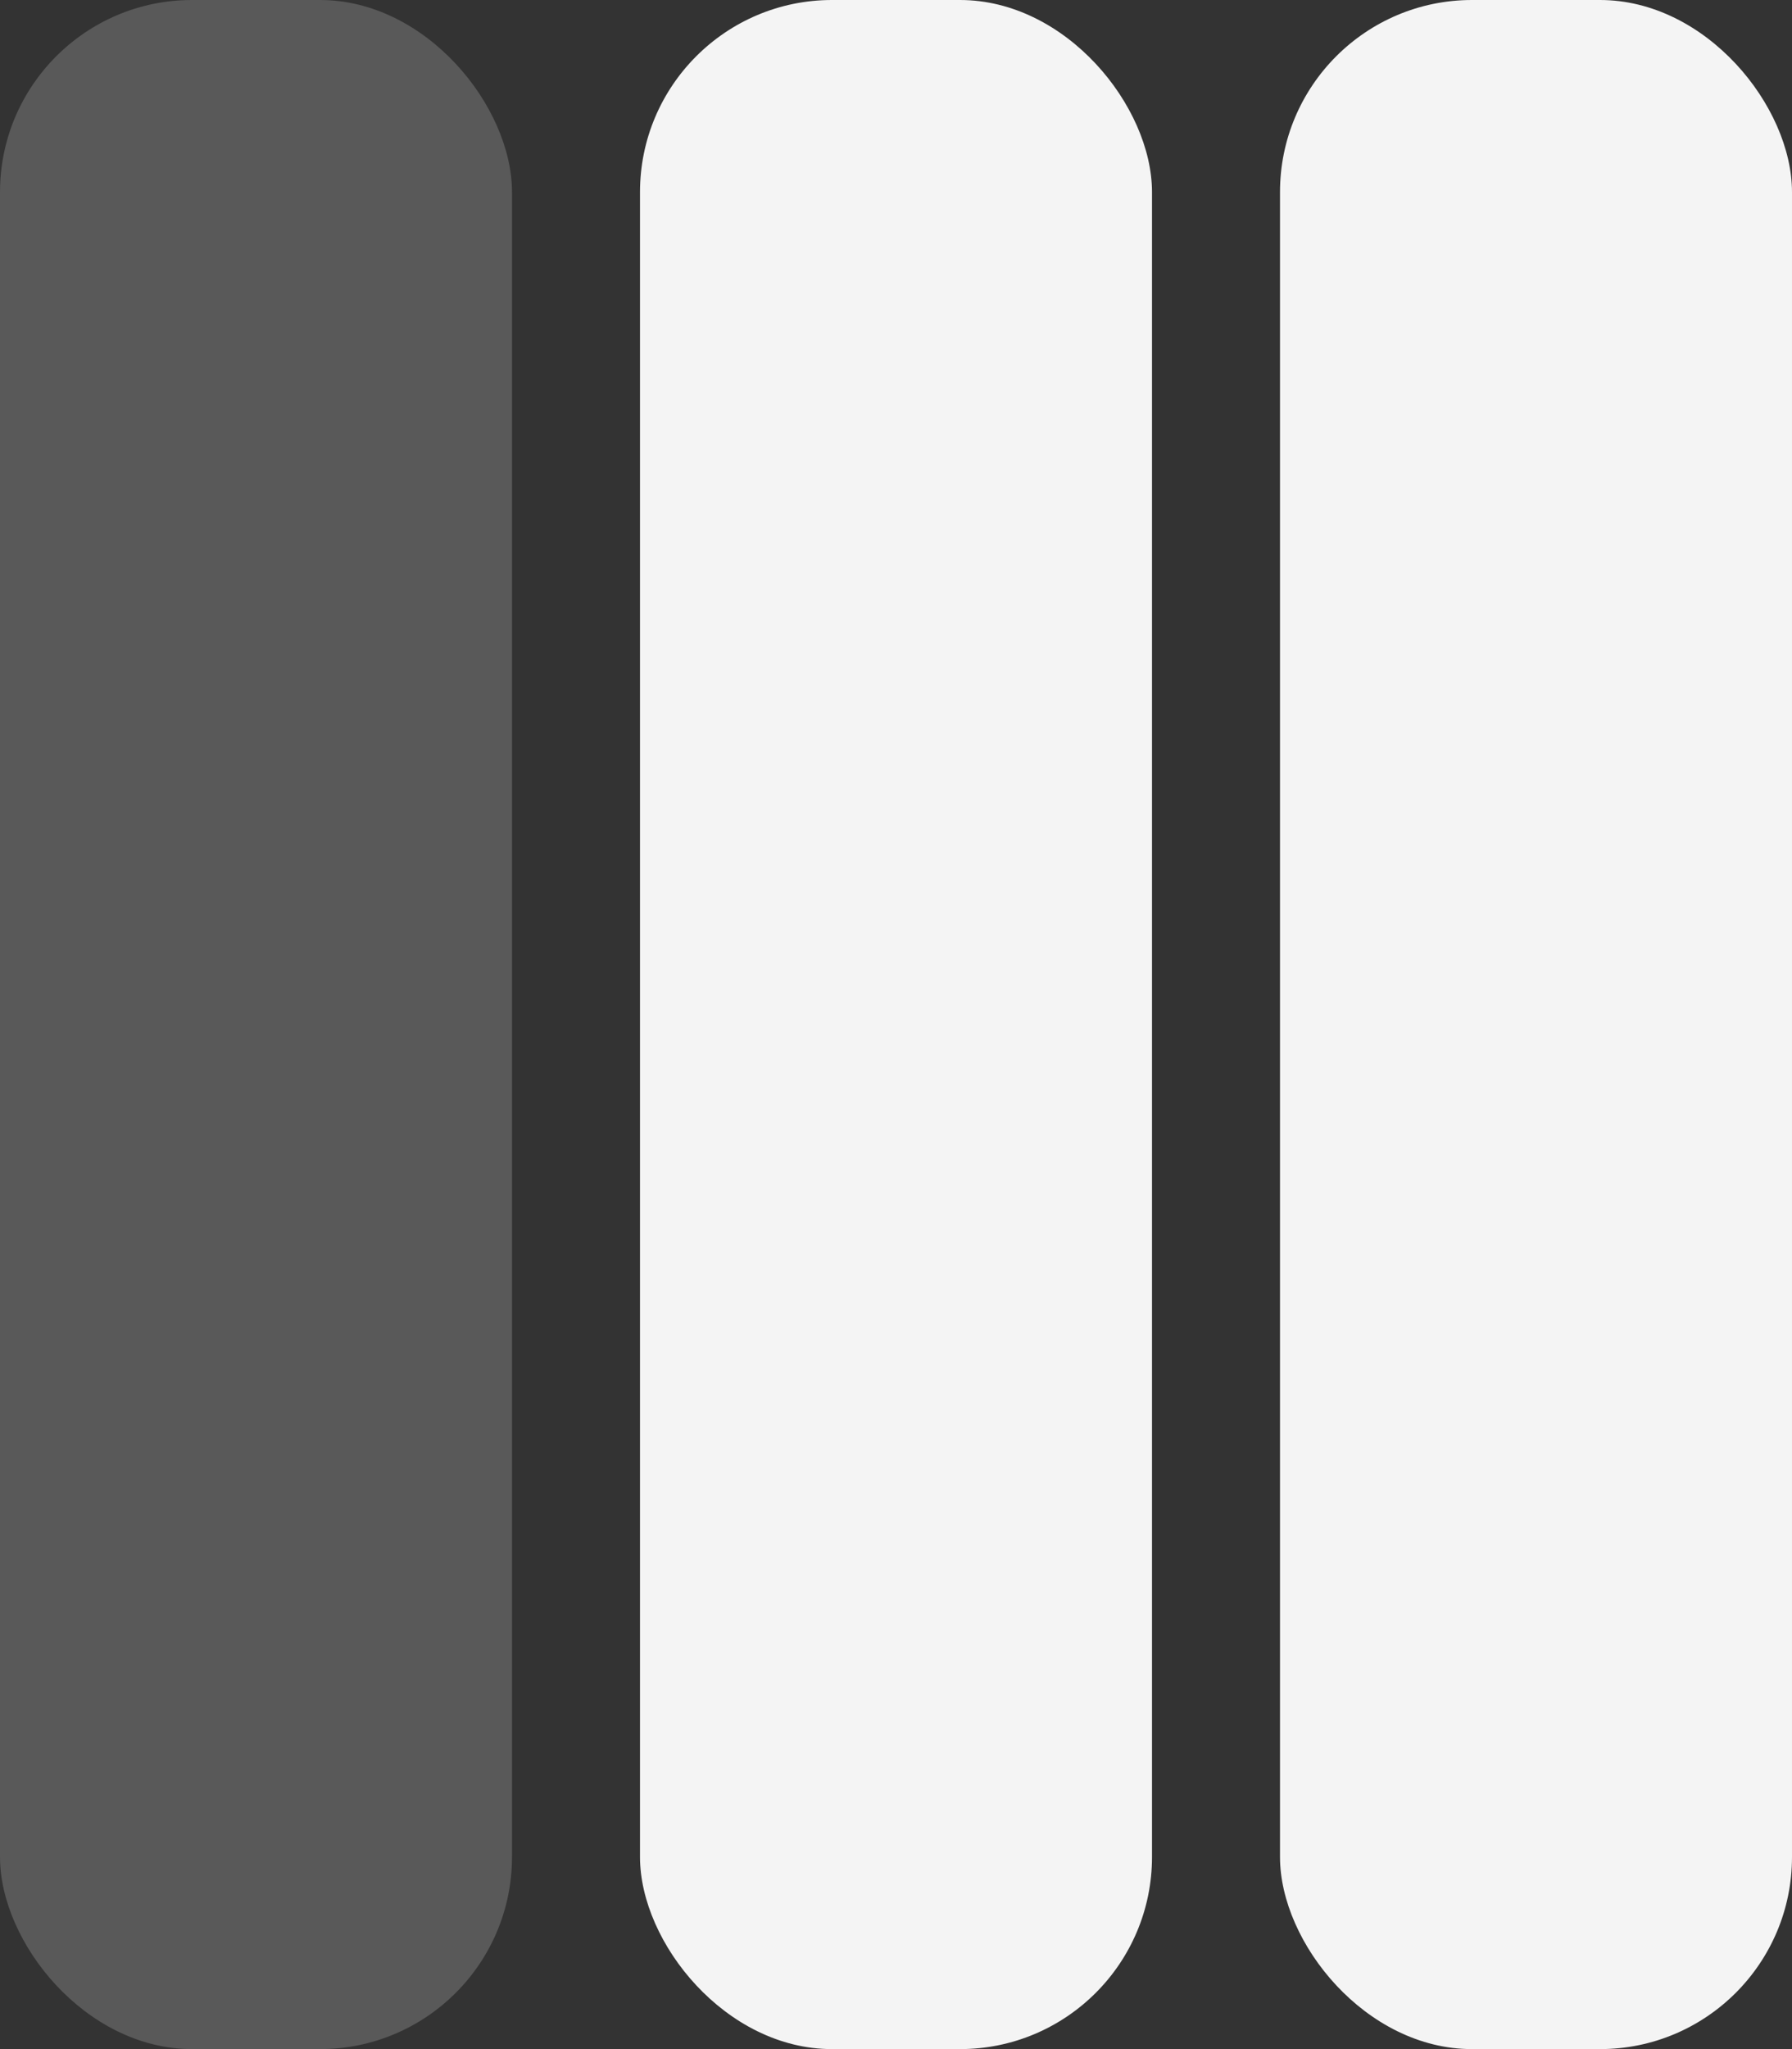
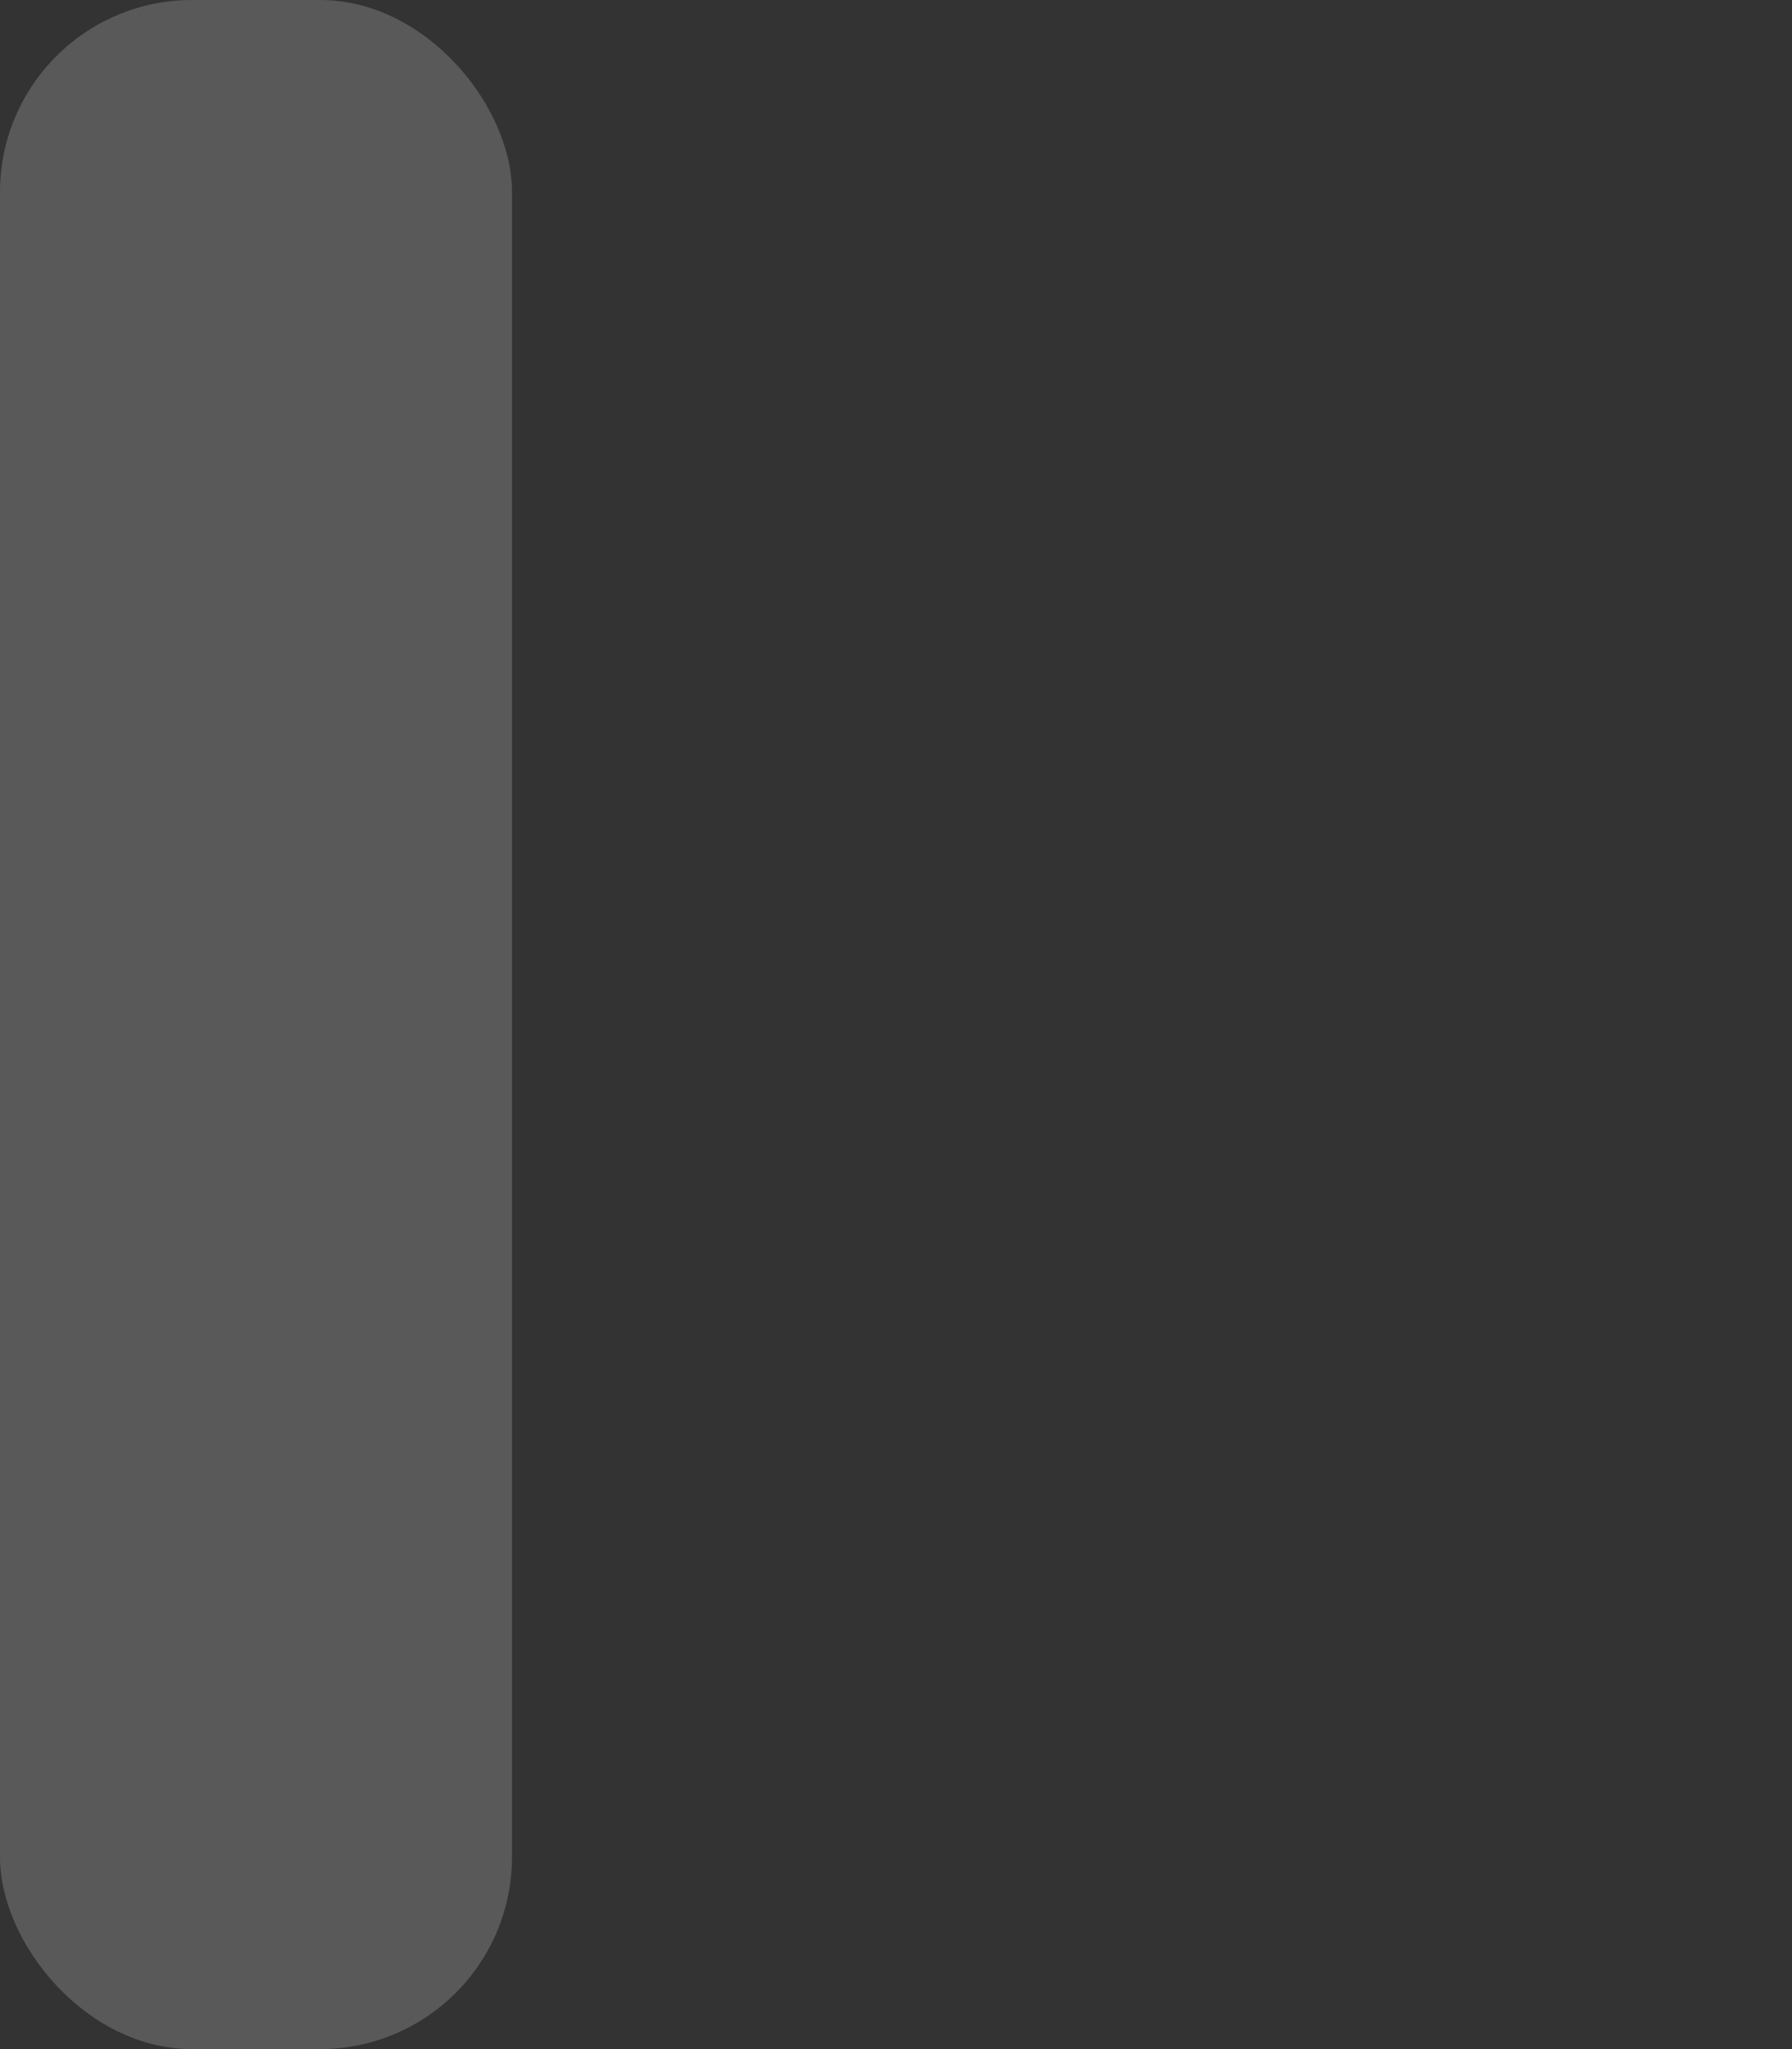
<svg xmlns="http://www.w3.org/2000/svg" width="14" height="16" viewBox="0 0 14 16" fill="none">
  <rect x="0" y="0" width="14" height="16" fill="#333333" stroke="none" />
  <rect opacity="0.2" width="4" height="16" rx="1.5" fill="#F4F4F4" />
-   <rect x="5" width="4" height="16" rx="1.5" fill="#F4F4F4" />
-   <rect x="10" width="4" height="16" rx="1.5" fill="#F4F4F4" />
</svg>